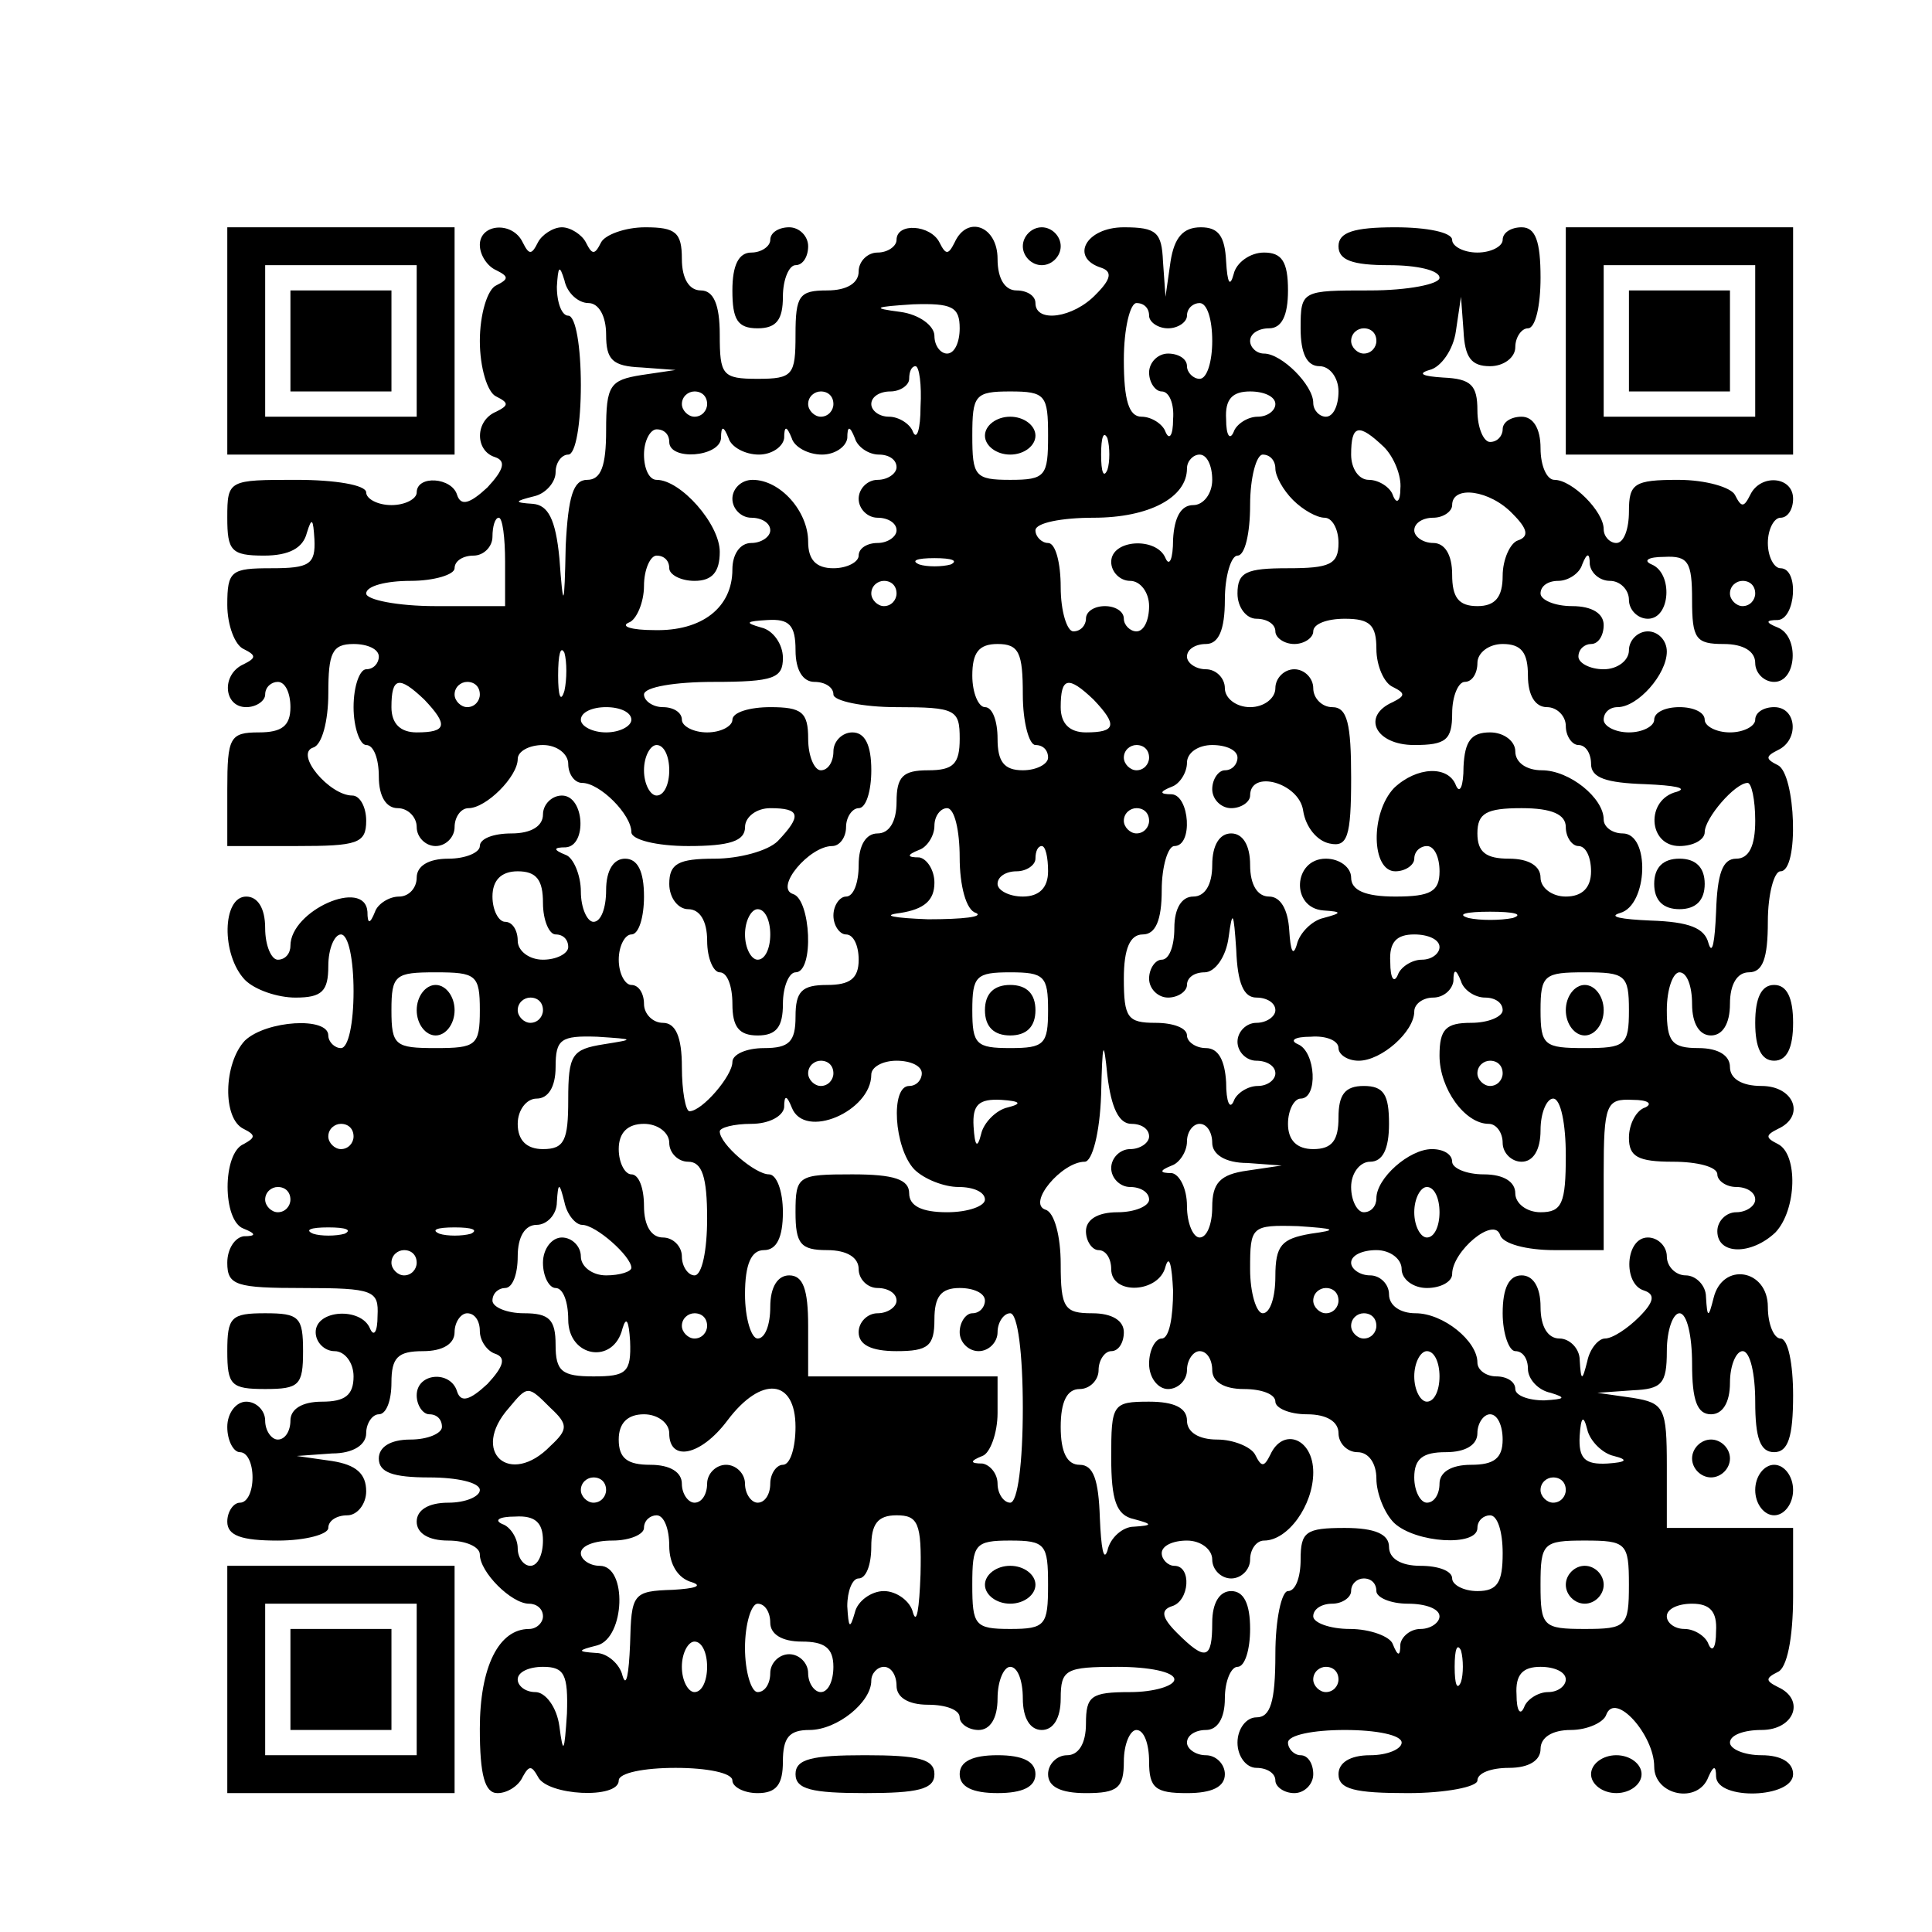
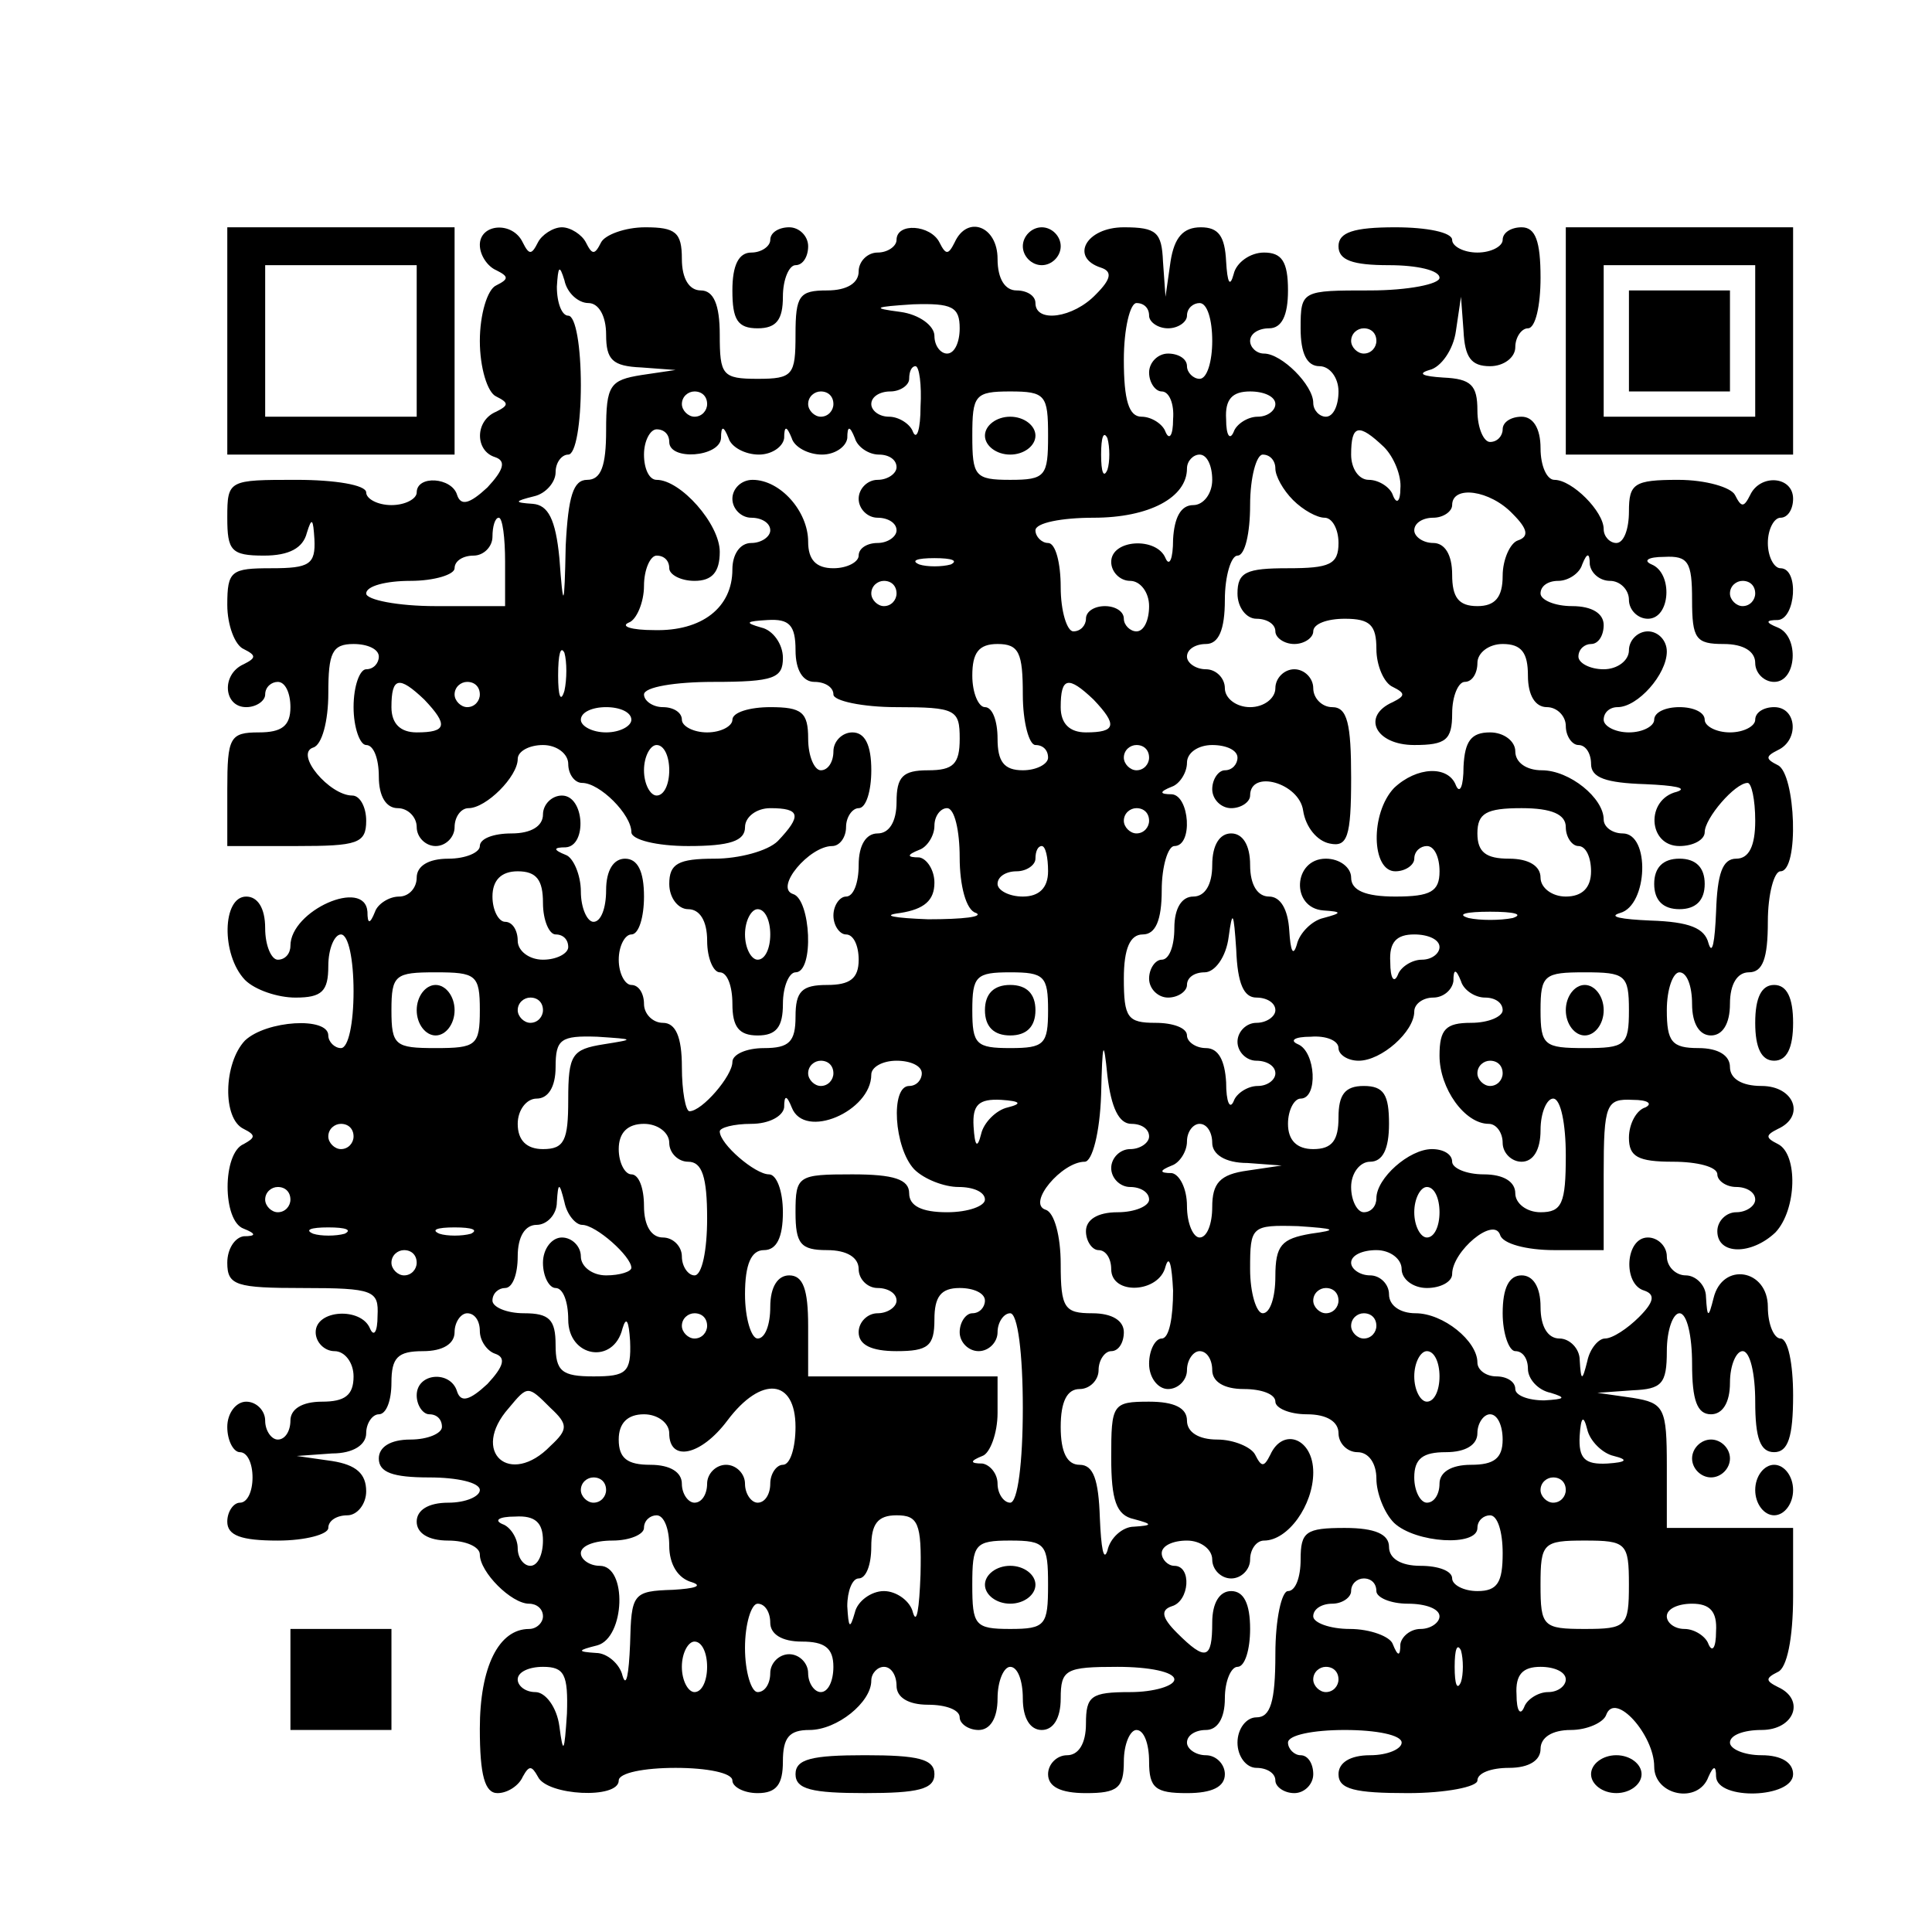
<svg xmlns="http://www.w3.org/2000/svg" version="1.0" width="100mm" height="100mm" viewBox="0 0 153 145" preserveAspectRatio="xMidYMid meet">
  <g transform="translate(0,145) scale(0.1,-0.1)" fill="#000000" stroke="none">
    <path d="M180 1220 l0 -90 90 0 90 0 0 90 0 90 -90 0 -90 0 0 -90z m150 0 l0 -60 -60 0 -60 0 0 60 0 60 60 0 60 0 0 -60z" />
-     <path d="M230 1220 l0 -40 40 0 40 0 0 40 0 40 -40 0 -40 0 0 -40z" />
    <path d="M380 1296 c0 -8 6 -17 13 -20 10 -5 10 -7 0 -12 -7 -3 -13 -23 -13 -44 0 -21 6 -41 13 -44 10 -5 10 -7 0 -12 -17 -7 -17 -31 -1 -36 9 -3 7 -10 -6 -24 -14 -13 -21 -15 -24 -6 -4 14 -32 16 -32 2 0 -5 -9 -10 -20 -10 -11 0 -20 5 -20 10 0 6 -25 10 -55 10 -54 0 -55 0 -55 -30 0 -26 3 -30 29 -30 20 0 31 6 34 18 4 13 5 11 6 -5 1 -20 -4 -23 -34 -23 -32 0 -35 -2 -35 -29 0 -16 6 -32 13 -35 10 -5 10 -7 0 -12 -18 -8 -16 -34 2 -34 8 0 15 5 15 10 0 6 5 10 10 10 6 0 10 -9 10 -20 0 -15 -7 -20 -25 -20 -23 0 -25 -4 -25 -45 l0 -45 55 0 c48 0 55 2 55 20 0 11 -5 20 -11 20 -18 0 -46 33 -31 38 7 2 12 21 12 43 0 32 3 39 20 39 11 0 20 -4 20 -10 0 -5 -4 -10 -10 -10 -5 0 -10 -13 -10 -30 0 -16 5 -30 10 -30 6 0 10 -11 10 -25 0 -16 6 -25 15 -25 8 0 15 -7 15 -15 0 -8 7 -15 15 -15 8 0 15 7 15 15 0 8 5 15 11 15 14 0 39 25 39 39 0 6 9 11 20 11 11 0 20 -7 20 -15 0 -8 5 -15 11 -15 14 0 39 -25 39 -39 0 -6 20 -11 45 -11 33 0 45 4 45 15 0 8 9 15 20 15 24 0 25 -6 6 -26 -8 -8 -31 -14 -50 -14 -29 0 -36 -4 -36 -20 0 -11 7 -20 15 -20 9 0 15 -9 15 -25 0 -14 5 -25 10 -25 6 0 10 -11 10 -25 0 -18 5 -25 20 -25 15 0 20 7 20 25 0 14 5 25 10 25 15 0 12 58 -2 62 -15 5 13 38 31 38 6 0 11 7 11 15 0 8 5 15 10 15 6 0 10 14 10 30 0 20 -5 30 -15 30 -8 0 -15 -7 -15 -15 0 -8 -4 -15 -10 -15 -5 0 -10 11 -10 25 0 21 -5 25 -30 25 -16 0 -30 -4 -30 -10 0 -5 -9 -10 -20 -10 -11 0 -20 5 -20 10 0 6 -7 10 -15 10 -8 0 -15 5 -15 10 0 6 25 10 55 10 48 0 55 3 55 19 0 11 -8 22 -17 24 -14 4 -12 5 5 6 17 1 22 -4 22 -24 0 -16 6 -25 15 -25 8 0 15 -4 15 -10 0 -5 23 -10 50 -10 47 0 50 -2 50 -25 0 -20 -5 -25 -25 -25 -20 0 -25 -5 -25 -25 0 -16 -6 -25 -15 -25 -9 0 -15 -9 -15 -25 0 -14 -4 -25 -10 -25 -5 0 -10 -7 -10 -15 0 -8 5 -15 10 -15 6 0 10 -9 10 -20 0 -15 -7 -20 -25 -20 -20 0 -25 -5 -25 -25 0 -20 -5 -25 -25 -25 -14 0 -25 -5 -25 -11 0 -11 -24 -39 -34 -39 -3 0 -6 16 -6 35 0 24 -5 35 -15 35 -8 0 -15 7 -15 15 0 8 -4 15 -10 15 -5 0 -10 9 -10 20 0 11 5 20 10 20 6 0 10 14 10 30 0 20 -5 30 -15 30 -9 0 -15 -9 -15 -25 0 -14 -4 -25 -10 -25 -5 0 -10 11 -10 24 0 13 -6 27 -12 29 -10 4 -10 6 0 6 17 1 15 41 -3 41 -8 0 -15 -7 -15 -15 0 -9 -9 -15 -25 -15 -14 0 -25 -4 -25 -10 0 -5 -11 -10 -25 -10 -16 0 -25 -6 -25 -15 0 -8 -6 -15 -14 -15 -8 0 -17 -6 -19 -12 -4 -10 -6 -10 -6 0 -2 27 -61 1 -61 -27 0 -6 -4 -11 -10 -11 -5 0 -10 11 -10 25 0 16 -6 25 -15 25 -19 0 -20 -46 -1 -66 8 -8 26 -14 40 -14 21 0 26 5 26 25 0 14 5 25 10 25 6 0 10 -20 10 -45 0 -25 -4 -45 -10 -45 -5 0 -10 5 -10 10 0 15 -49 12 -66 -4 -17 -18 -18 -62 -1 -70 10 -5 9 -7 0 -12 -17 -7 -17 -61 0 -67 10 -4 10 -6 0 -6 -7 -1 -13 -10 -13 -21 0 -18 7 -20 60 -20 56 0 60 -2 59 -22 0 -13 -3 -17 -6 -10 -7 17 -43 15 -43 -3 0 -8 7 -15 15 -15 8 0 15 -9 15 -20 0 -15 -7 -20 -25 -20 -16 0 -25 -6 -25 -15 0 -8 -4 -15 -10 -15 -5 0 -10 7 -10 15 0 8 -7 15 -15 15 -8 0 -15 -9 -15 -20 0 -11 5 -20 10 -20 6 0 10 -9 10 -20 0 -11 -4 -20 -10 -20 -5 0 -10 -7 -10 -15 0 -11 11 -15 40 -15 22 0 40 5 40 10 0 6 7 10 15 10 8 0 15 9 15 19 0 14 -8 21 -27 24 l-28 4 28 2 c17 0 27 7 27 16 0 8 5 15 10 15 6 0 10 11 10 25 0 20 5 25 25 25 16 0 25 6 25 15 0 8 5 15 10 15 6 0 10 -6 10 -14 0 -8 6 -16 12 -18 9 -3 7 -10 -6 -24 -14 -13 -21 -15 -24 -6 -5 17 -32 15 -32 -3 0 -8 5 -15 10 -15 6 0 10 -4 10 -10 0 -5 -11 -10 -25 -10 -16 0 -25 -6 -25 -15 0 -11 11 -15 40 -15 22 0 40 -4 40 -10 0 -5 -11 -10 -25 -10 -16 0 -25 -6 -25 -15 0 -9 9 -15 25 -15 14 0 25 -5 25 -11 0 -14 25 -39 39 -39 6 0 11 -4 11 -10 0 -5 -5 -10 -11 -10 -24 0 -39 -30 -39 -79 0 -37 4 -51 14 -51 8 0 17 6 20 13 5 9 7 9 12 0 7 -15 64 -18 64 -3 0 6 20 10 45 10 25 0 45 -4 45 -10 0 -5 9 -10 20 -10 15 0 20 7 20 25 0 19 5 25 21 25 22 0 49 22 49 39 0 6 5 11 10 11 6 0 10 -7 10 -15 0 -9 9 -15 25 -15 14 0 25 -4 25 -10 0 -5 7 -10 15 -10 9 0 15 9 15 25 0 14 5 25 10 25 6 0 10 -11 10 -25 0 -16 6 -25 15 -25 9 0 15 9 15 25 0 23 4 25 45 25 25 0 45 -4 45 -10 0 -5 -16 -10 -35 -10 -31 0 -35 -3 -35 -25 0 -16 -6 -25 -15 -25 -8 0 -15 -7 -15 -15 0 -10 10 -15 30 -15 25 0 30 4 30 25 0 14 5 25 10 25 6 0 10 -11 10 -25 0 -21 5 -25 30 -25 20 0 30 5 30 15 0 8 -7 15 -15 15 -8 0 -15 5 -15 10 0 6 7 10 15 10 9 0 15 9 15 25 0 14 5 25 10 25 6 0 10 14 10 30 0 20 -5 30 -15 30 -9 0 -15 -9 -15 -25 0 -29 -5 -31 -28 -8 -12 12 -13 18 -4 21 14 4 16 32 2 32 -5 0 -10 5 -10 10 0 6 9 10 20 10 11 0 20 -7 20 -15 0 -8 7 -15 15 -15 8 0 15 7 15 15 0 8 5 15 11 15 19 0 39 28 39 54 0 27 -24 36 -34 14 -5 -10 -7 -10 -12 0 -3 6 -17 12 -30 12 -15 0 -24 6 -24 15 0 10 -10 15 -30 15 -29 0 -30 -2 -30 -44 0 -34 4 -46 18 -49 15 -4 15 -5 0 -6 -9 0 -19 -9 -21 -19 -3 -9 -5 2 -6 26 -1 30 -5 42 -16 42 -10 0 -15 10 -15 30 0 20 5 30 15 30 8 0 15 7 15 15 0 8 5 15 10 15 6 0 10 7 10 15 0 9 -9 15 -25 15 -22 0 -25 4 -25 39 0 22 -5 41 -12 43 -15 5 13 38 31 38 6 0 12 23 13 53 1 43 2 45 5 15 3 -25 9 -38 19 -38 8 0 14 -4 14 -10 0 -5 -7 -10 -15 -10 -8 0 -15 -7 -15 -15 0 -8 7 -15 15 -15 8 0 15 -4 15 -10 0 -5 -11 -10 -25 -10 -16 0 -25 -6 -25 -15 0 -8 5 -15 10 -15 6 0 10 -7 10 -15 0 -21 38 -19 43 2 3 10 5 1 6 -19 0 -21 -3 -38 -9 -38 -5 0 -10 -9 -10 -20 0 -11 7 -20 15 -20 8 0 15 7 15 15 0 8 5 15 10 15 6 0 10 -7 10 -15 0 -9 9 -15 25 -15 14 0 25 -4 25 -10 0 -5 11 -10 25 -10 16 0 25 -6 25 -15 0 -8 7 -15 15 -15 9 0 15 -9 15 -21 0 -11 6 -27 14 -35 17 -16 66 -19 66 -4 0 6 5 10 10 10 6 0 10 -13 10 -30 0 -23 -4 -30 -20 -30 -11 0 -20 5 -20 10 0 6 -11 10 -25 10 -16 0 -25 6 -25 15 0 10 -11 15 -35 15 -31 0 -35 -3 -35 -25 0 -14 -4 -25 -10 -25 -5 0 -10 -22 -10 -50 0 -38 -4 -50 -15 -50 -8 0 -15 -9 -15 -20 0 -11 7 -20 15 -20 8 0 15 -4 15 -10 0 -5 7 -10 15 -10 8 0 15 7 15 15 0 8 -4 15 -10 15 -5 0 -10 5 -10 10 0 6 20 10 45 10 25 0 45 -4 45 -10 0 -5 -11 -10 -25 -10 -16 0 -25 -6 -25 -15 0 -12 13 -15 55 -15 30 0 55 5 55 10 0 6 11 10 25 10 16 0 25 6 25 15 0 9 9 15 24 15 13 0 26 6 28 12 7 19 38 -16 38 -41 0 -23 35 -30 43 -8 4 9 6 9 6 0 1 -19 61 -17 61 2 0 9 -9 15 -25 15 -14 0 -25 5 -25 10 0 6 11 10 25 10 26 0 35 24 13 34 -10 5 -10 7 0 12 7 3 12 26 12 60 l0 54 -50 0 -50 0 0 49 c0 46 -2 50 -27 54 l-28 4 28 2 c23 1 27 5 27 31 0 17 5 30 10 30 6 0 10 -18 10 -40 0 -29 4 -40 15 -40 9 0 15 9 15 25 0 14 5 25 10 25 6 0 10 -18 10 -40 0 -29 4 -40 15 -40 11 0 15 12 15 45 0 25 -4 45 -10 45 -5 0 -10 11 -10 25 0 30 -36 36 -43 7 -4 -16 -5 -16 -6 1 0 9 -8 17 -16 17 -8 0 -15 7 -15 15 0 8 -7 15 -15 15 -18 0 -20 -37 -3 -42 9 -3 8 -9 -4 -21 -9 -9 -21 -17 -27 -17 -5 0 -12 -8 -14 -18 -4 -16 -5 -16 -6 1 0 9 -8 17 -16 17 -9 0 -15 9 -15 25 0 16 -6 25 -15 25 -10 0 -15 -10 -15 -30 0 -16 5 -30 10 -30 6 0 10 -6 10 -14 0 -8 8 -17 18 -19 13 -4 11 -5 -5 -6 -13 0 -23 4 -23 9 0 6 -7 10 -15 10 -8 0 -15 5 -15 11 0 17 -27 39 -49 39 -12 0 -21 6 -21 15 0 8 -7 15 -15 15 -8 0 -15 5 -15 10 0 6 9 10 20 10 11 0 20 -7 20 -15 0 -8 9 -15 20 -15 11 0 20 5 20 11 0 18 33 46 38 31 2 -7 21 -12 43 -12 l39 0 0 60 c0 56 2 60 23 59 12 0 16 -3 10 -6 -7 -2 -13 -13 -13 -24 0 -15 7 -19 35 -19 19 0 35 -4 35 -10 0 -5 7 -10 15 -10 8 0 15 -4 15 -10 0 -5 -7 -10 -15 -10 -8 0 -15 -7 -15 -15 0 -19 27 -19 46 -1 17 18 18 62 2 70 -10 5 -10 7 0 12 22 10 13 34 -13 34 -16 0 -25 6 -25 15 0 9 -9 15 -25 15 -21 0 -25 5 -25 30 0 17 5 30 10 30 6 0 10 -11 10 -25 0 -16 6 -25 15 -25 9 0 15 9 15 25 0 16 6 25 15 25 11 0 15 11 15 40 0 22 5 40 10 40 15 0 12 77 -2 84 -10 5 -10 7 0 12 17 8 15 34 -3 34 -8 0 -15 -4 -15 -10 0 -5 -9 -10 -20 -10 -11 0 -20 5 -20 10 0 6 -9 10 -20 10 -11 0 -20 -4 -20 -10 0 -5 -9 -10 -20 -10 -11 0 -20 5 -20 10 0 6 5 10 11 10 16 0 39 26 39 44 0 9 -7 16 -15 16 -8 0 -15 -7 -15 -15 0 -8 -9 -15 -20 -15 -11 0 -20 5 -20 10 0 6 5 10 10 10 6 0 10 7 10 15 0 9 -9 15 -25 15 -14 0 -25 5 -25 10 0 6 6 10 14 10 8 0 17 6 19 13 4 10 6 9 6 0 1 -7 8 -13 16 -13 8 0 15 -7 15 -15 0 -8 7 -15 15 -15 18 0 20 36 3 43 -7 3 -3 6 10 6 19 1 22 -4 22 -34 0 -31 3 -35 25 -35 16 0 25 -6 25 -15 0 -8 7 -15 15 -15 18 0 20 36 3 43 -10 4 -10 6 0 6 14 1 17 41 2 41 -5 0 -10 9 -10 20 0 11 5 20 10 20 6 0 10 7 10 15 0 18 -26 20 -34 3 -5 -10 -7 -10 -12 0 -3 6 -23 12 -45 12 -35 0 -39 -3 -39 -25 0 -14 -4 -25 -10 -25 -5 0 -10 5 -10 11 0 14 -25 39 -39 39 -6 0 -11 11 -11 25 0 16 -6 25 -15 25 -8 0 -15 -4 -15 -10 0 -5 -4 -10 -10 -10 -5 0 -10 11 -10 25 0 20 -5 25 -27 26 -16 1 -21 3 -11 6 9 2 19 16 21 31 l4 27 2 -27 c1 -21 6 -28 21 -28 11 0 20 7 20 15 0 8 5 15 10 15 6 0 10 18 10 40 0 29 -4 40 -15 40 -8 0 -15 -4 -15 -10 0 -5 -9 -10 -20 -10 -11 0 -20 5 -20 10 0 6 -20 10 -45 10 -33 0 -45 -4 -45 -15 0 -11 11 -15 40 -15 22 0 40 -4 40 -10 0 -5 -25 -10 -55 -10 -54 0 -55 0 -55 -30 0 -20 5 -30 15 -30 8 0 15 -9 15 -20 0 -11 -4 -20 -10 -20 -5 0 -10 5 -10 11 0 14 -25 39 -39 39 -6 0 -11 5 -11 10 0 6 7 10 15 10 10 0 15 10 15 30 0 23 -5 30 -19 30 -11 0 -22 -8 -24 -17 -3 -11 -5 -7 -6 10 -1 20 -6 27 -20 27 -14 0 -21 -8 -24 -27 l-4 -28 -2 28 c-1 23 -5 27 -31 27 -30 0 -43 -24 -18 -32 9 -3 8 -9 -4 -21 -18 -19 -48 -23 -48 -7 0 6 -7 10 -15 10 -9 0 -15 9 -15 25 0 26 -24 35 -34 13 -5 -10 -7 -10 -12 0 -7 14 -34 16 -34 2 0 -5 -7 -10 -15 -10 -8 0 -15 -7 -15 -15 0 -9 -9 -15 -25 -15 -22 0 -25 -4 -25 -35 0 -32 -2 -35 -30 -35 -28 0 -30 3 -30 35 0 24 -5 35 -15 35 -9 0 -15 9 -15 25 0 21 -5 25 -29 25 -16 0 -32 -6 -35 -12 -5 -10 -7 -10 -12 0 -3 6 -12 12 -19 12 -7 0 -16 -6 -19 -12 -5 -10 -7 -10 -12 0 -8 17 -34 15 -34 -2z m86 -46 c8 0 14 -10 14 -25 0 -20 5 -25 28 -26 l27 -2 -27 -4 c-25 -4 -28 -8 -28 -44 0 -28 -4 -39 -15 -39 -11 0 -15 -13 -17 -52 -1 -51 -2 -51 -5 -10 -3 31 -9 42 -21 43 -15 1 -15 2 1 6 9 2 17 11 17 19 0 8 5 14 10 14 6 0 10 25 10 55 0 30 -4 55 -10 55 -5 0 -9 10 -9 23 1 16 2 18 6 5 2 -10 11 -18 19 -18z m294 -20 c0 -11 -4 -20 -10 -20 -5 0 -10 6 -10 14 0 8 -12 17 -27 19 -23 3 -21 4 10 6 31 1 37 -2 37 -19z m150 10 c0 -5 7 -10 15 -10 8 0 15 5 15 10 0 6 5 10 10 10 6 0 10 -13 10 -30 0 -16 -4 -30 -10 -30 -5 0 -10 5 -10 10 0 6 -7 10 -15 10 -8 0 -15 -7 -15 -15 0 -8 5 -15 10 -15 6 0 10 -10 9 -22 0 -13 -3 -17 -6 -10 -2 6 -11 12 -19 12 -10 0 -14 13 -14 45 0 25 5 45 10 45 6 0 10 -4 10 -10z m180 -20 c0 -5 -4 -10 -10 -10 -5 0 -10 5 -10 10 0 6 5 10 10 10 6 0 10 -4 10 -10z m-361 -52 c0 -18 -3 -27 -6 -20 -2 6 -11 12 -19 12 -8 0 -14 5 -14 10 0 6 7 10 15 10 8 0 15 5 15 10 0 6 2 10 5 10 3 0 5 -15 4 -32z m-169 2 c0 -5 -4 -10 -10 -10 -5 0 -10 5 -10 10 0 6 5 10 10 10 6 0 10 -4 10 -10z m100 0 c0 -5 -4 -10 -10 -10 -5 0 -10 5 -10 10 0 6 5 10 10 10 6 0 10 -4 10 -10z m170 -25 c0 -32 -2 -35 -30 -35 -28 0 -30 3 -30 35 0 32 2 35 30 35 28 0 30 -3 30 -35z m180 25 c0 -5 -6 -10 -14 -10 -8 0 -17 -6 -19 -12 -3 -7 -6 -3 -6 10 -1 16 5 22 19 22 11 0 20 -4 20 -10z m-480 -30 c0 -15 40 -12 41 3 0 10 2 10 6 0 2 -7 13 -13 24 -13 10 0 19 6 20 13 0 10 2 10 6 0 2 -7 13 -13 24 -13 10 0 19 6 20 13 0 10 2 10 6 0 2 -7 11 -13 19 -13 8 0 14 -4 14 -10 0 -5 -7 -10 -15 -10 -8 0 -15 -7 -15 -15 0 -8 7 -15 15 -15 8 0 15 -4 15 -10 0 -5 -7 -10 -15 -10 -8 0 -15 -4 -15 -10 0 -5 -9 -10 -20 -10 -14 0 -20 7 -20 21 0 24 -22 49 -44 49 -9 0 -16 -7 -16 -15 0 -8 7 -15 15 -15 8 0 15 -4 15 -10 0 -5 -7 -10 -15 -10 -9 0 -15 -9 -15 -21 0 -30 -24 -49 -62 -48 -18 0 -27 3 -20 6 6 2 12 16 12 29 0 13 5 24 10 24 6 0 10 -4 10 -10 0 -5 9 -10 20 -10 14 0 20 7 20 23 0 22 -31 57 -50 57 -6 0 -10 9 -10 20 0 11 5 20 10 20 6 0 10 -4 10 -10z m347 -22 c-3 -7 -5 -2 -5 12 0 14 2 19 5 13 2 -7 2 -19 0 -25z m219 18 c8 -8 14 -23 13 -33 0 -10 -3 -13 -6 -5 -2 6 -11 12 -19 12 -8 0 -14 9 -14 20 0 24 6 25 26 6z m-136 -26 c0 -11 -7 -20 -15 -20 -10 0 -15 -10 -16 -27 0 -16 -3 -22 -6 -15 -7 17 -43 15 -43 -3 0 -8 7 -15 15 -15 8 0 15 -9 15 -20 0 -11 -4 -20 -10 -20 -5 0 -10 5 -10 10 0 6 -7 10 -15 10 -8 0 -15 -4 -15 -10 0 -5 -4 -10 -10 -10 -5 0 -10 16 -10 35 0 19 -4 35 -10 35 -5 0 -10 5 -10 10 0 6 21 10 46 10 44 0 74 16 74 39 0 6 5 11 10 11 6 0 10 -9 10 -20z m50 9 c0 -6 6 -17 14 -25 8 -8 19 -14 25 -14 6 0 11 -9 11 -20 0 -17 -7 -20 -40 -20 -33 0 -40 -3 -40 -20 0 -11 7 -20 15 -20 8 0 15 -4 15 -10 0 -5 7 -10 15 -10 8 0 15 5 15 10 0 6 11 10 25 10 20 0 25 -5 25 -24 0 -13 6 -27 13 -30 10 -5 10 -7 0 -12 -25 -11 -14 -34 17 -34 25 0 30 4 30 25 0 14 5 25 10 25 6 0 10 7 10 15 0 8 9 15 20 15 15 0 20 -7 20 -25 0 -16 6 -25 15 -25 8 0 15 -7 15 -15 0 -8 5 -15 10 -15 6 0 10 -7 10 -15 0 -11 12 -15 43 -16 23 -1 34 -3 25 -6 -25 -6 -23 -43 2 -43 11 0 20 5 20 11 0 11 24 39 34 39 3 0 6 -13 6 -30 0 -20 -5 -30 -15 -30 -11 0 -15 -12 -16 -42 -1 -24 -3 -35 -6 -25 -3 12 -15 17 -46 18 -23 1 -34 3 -24 6 22 6 24 63 2 63 -8 0 -15 5 -15 11 0 17 -27 39 -49 39 -12 0 -21 6 -21 15 0 8 -9 15 -20 15 -15 0 -20 -7 -21 -27 0 -16 -3 -22 -6 -15 -6 16 -31 15 -49 -2 -19 -20 -18 -66 1 -66 8 0 15 5 15 10 0 6 5 10 10 10 6 0 10 -9 10 -20 0 -16 -7 -20 -35 -20 -24 0 -35 5 -35 15 0 8 -9 15 -20 15 -26 0 -28 -39 -2 -41 15 -1 15 -2 0 -6 -9 -2 -19 -12 -21 -21 -3 -10 -5 -5 -6 11 -1 17 -7 27 -16 27 -9 0 -15 9 -15 25 0 16 -6 25 -15 25 -9 0 -15 -9 -15 -25 0 -16 -6 -25 -15 -25 -9 0 -15 -9 -15 -25 0 -14 -4 -25 -10 -25 -5 0 -10 -7 -10 -15 0 -8 7 -15 15 -15 8 0 15 5 15 10 0 6 6 10 14 10 8 0 17 12 19 28 3 22 4 20 6 -10 1 -27 6 -38 16 -38 8 0 15 -4 15 -10 0 -5 -7 -10 -15 -10 -8 0 -15 -7 -15 -15 0 -8 7 -15 15 -15 8 0 15 -4 15 -10 0 -5 -6 -10 -14 -10 -8 0 -17 -6 -19 -12 -3 -7 -6 -1 -6 15 -1 17 -6 27 -16 27 -8 0 -15 5 -15 10 0 6 -11 10 -25 10 -22 0 -25 4 -25 35 0 24 5 35 15 35 10 0 15 11 15 35 0 19 5 35 10 35 15 0 12 40 -2 41 -10 0 -10 2 0 6 6 2 12 11 12 19 0 8 9 14 20 14 11 0 20 -4 20 -10 0 -5 -4 -10 -10 -10 -5 0 -10 -7 -10 -15 0 -8 7 -15 15 -15 8 0 15 5 15 10 0 21 39 10 42 -12 2 -13 11 -24 21 -26 14 -3 17 5 17 52 0 43 -3 56 -15 56 -8 0 -15 7 -15 15 0 8 -7 15 -15 15 -8 0 -15 -7 -15 -15 0 -8 -9 -15 -20 -15 -11 0 -20 7 -20 15 0 8 -7 15 -15 15 -8 0 -15 5 -15 10 0 6 7 10 15 10 10 0 15 11 15 35 0 19 5 35 10 35 6 0 10 18 10 40 0 22 5 40 10 40 6 0 10 -5 10 -11z m188 -36 c12 -12 13 -18 4 -21 -6 -2 -12 -15 -12 -28 0 -17 -6 -24 -20 -24 -15 0 -20 7 -20 25 0 16 -6 25 -15 25 -8 0 -15 5 -15 10 0 6 7 10 15 10 8 0 15 5 15 10 0 16 30 12 48 -7z m-798 -38 l0 -35 -55 0 c-30 0 -55 5 -55 10 0 6 16 10 35 10 19 0 35 5 35 10 0 6 7 10 15 10 8 0 15 7 15 15 0 8 2 15 5 15 3 0 5 -16 5 -35z m353 -2 c-7 -2 -19 -2 -25 0 -7 3 -2 5 12 5 14 0 19 -2 13 -5z m-43 -23 c0 -5 -4 -10 -10 -10 -5 0 -10 5 -10 10 0 6 5 10 10 10 6 0 10 -4 10 -10z m680 0 c0 -5 -4 -10 -10 -10 -5 0 -10 5 -10 10 0 6 5 10 10 10 6 0 10 -4 10 -10z m-943 -77 c-3 -10 -5 -4 -5 12 0 17 2 24 5 18 2 -7 2 -21 0 -30z m363 -3 c0 -22 5 -40 10 -40 6 0 10 -4 10 -10 0 -5 -9 -10 -20 -10 -15 0 -20 7 -20 25 0 14 -4 25 -10 25 -5 0 -10 11 -10 25 0 18 5 25 20 25 17 0 20 -7 20 -40z m-474 -4 c19 -20 18 -26 -6 -26 -13 0 -20 7 -20 20 0 24 6 25 26 6z m44 4 c0 -5 -4 -10 -10 -10 -5 0 -10 5 -10 10 0 6 5 10 10 10 6 0 10 -4 10 -10z m486 -4 c19 -20 18 -26 -6 -26 -13 0 -20 7 -20 20 0 24 6 25 26 6z m-366 -16 c0 -5 -9 -10 -20 -10 -11 0 -20 5 -20 10 0 6 9 10 20 10 11 0 20 -4 20 -10z m30 -40 c0 -11 -4 -20 -10 -20 -5 0 -10 9 -10 20 0 11 5 20 10 20 6 0 10 -9 10 -20z m380 10 c0 -5 -4 -10 -10 -10 -5 0 -10 5 -10 10 0 6 5 10 10 10 6 0 10 -4 10 -10z m-150 -79 c0 -22 5 -42 13 -44 6 -3 -10 -5 -38 -5 -27 1 -38 3 -22 5 19 3 27 10 27 24 0 10 -6 19 -12 20 -10 0 -10 2 0 6 6 2 12 11 12 19 0 8 5 14 10 14 6 0 10 -18 10 -39z m150 29 c0 -5 -4 -10 -10 -10 -5 0 -10 5 -10 10 0 6 5 10 10 10 6 0 10 -4 10 -10z m330 -5 c0 -8 5 -15 10 -15 6 0 10 -9 10 -20 0 -13 -7 -20 -20 -20 -11 0 -20 7 -20 15 0 9 -9 15 -25 15 -18 0 -25 5 -25 20 0 16 7 20 35 20 24 0 35 -5 35 -15z m-410 -35 c0 -13 -7 -20 -20 -20 -11 0 -20 5 -20 10 0 6 7 10 15 10 8 0 15 5 15 10 0 6 2 10 5 10 3 0 5 -9 5 -20z m-400 -25 c0 -14 5 -25 10 -25 6 0 10 -4 10 -10 0 -5 -9 -10 -20 -10 -11 0 -20 7 -20 15 0 8 -4 15 -10 15 -5 0 -10 9 -10 20 0 13 7 20 20 20 15 0 20 -7 20 -25z m180 -25 c0 -11 -4 -20 -10 -20 -5 0 -10 9 -10 20 0 11 5 20 10 20 6 0 10 -9 10 -20z m588 13 c-10 -2 -26 -2 -35 0 -10 3 -2 5 17 5 19 0 27 -2 18 -5z m-58 -23 c0 -5 -6 -10 -14 -10 -8 0 -17 -6 -19 -12 -3 -7 -6 -3 -6 10 -1 16 5 22 19 22 11 0 20 -4 20 -10z m-760 -50 c0 -28 -3 -30 -35 -30 -32 0 -35 2 -35 30 0 28 3 30 35 30 32 0 35 -2 35 -30z m450 0 c0 -27 -3 -30 -30 -30 -27 0 -30 3 -30 30 0 27 3 30 30 30 27 0 30 -3 30 -30z m346 10 c8 0 14 -4 14 -10 0 -5 -11 -10 -25 -10 -20 0 -25 -5 -25 -26 0 -26 20 -54 39 -54 6 0 11 -7 11 -15 0 -8 7 -15 15 -15 9 0 15 9 15 25 0 14 5 25 10 25 6 0 10 -20 10 -45 0 -38 -3 -45 -20 -45 -11 0 -20 7 -20 15 0 9 -9 15 -25 15 -14 0 -25 5 -25 10 0 6 -7 10 -16 10 -18 0 -44 -23 -44 -39 0 -6 -4 -11 -10 -11 -5 0 -10 9 -10 20 0 11 7 20 15 20 10 0 15 10 15 30 0 23 -4 30 -20 30 -15 0 -20 -7 -20 -25 0 -18 -5 -25 -20 -25 -13 0 -20 7 -20 20 0 11 5 20 10 20 14 0 12 37 -2 43 -7 3 -3 6 10 6 12 1 22 -3 22 -9 0 -5 7 -10 16 -10 18 0 44 23 44 39 0 6 7 11 15 11 8 0 15 6 16 13 0 10 2 10 6 0 2 -7 11 -13 19 -13z m114 -10 c0 -28 -3 -30 -35 -30 -32 0 -35 2 -35 30 0 28 3 30 35 30 32 0 35 -2 35 -30z m-860 0 c0 -5 -4 -10 -10 -10 -5 0 -10 5 -10 10 0 6 5 10 10 10 6 0 10 -4 10 -10z m48 -27 c-25 -4 -28 -8 -28 -44 0 -32 -3 -39 -20 -39 -13 0 -20 7 -20 20 0 11 7 20 15 20 9 0 15 9 15 25 0 22 4 25 33 24 30 -2 30 -2 5 -6z m182 -23 c0 -5 -4 -10 -10 -10 -5 0 -10 5 -10 10 0 6 5 10 10 10 6 0 10 -4 10 -10z m70 0 c0 -5 -4 -10 -10 -10 -15 0 -12 -49 4 -66 8 -8 24 -14 35 -14 12 0 21 -4 21 -10 0 -5 -13 -10 -30 -10 -20 0 -30 5 -30 15 0 11 -12 15 -45 15 -43 0 -45 -1 -45 -30 0 -25 4 -30 25 -30 16 0 25 -6 25 -15 0 -8 7 -15 15 -15 8 0 15 -4 15 -10 0 -5 -7 -10 -15 -10 -8 0 -15 -7 -15 -15 0 -10 10 -15 30 -15 25 0 30 4 30 25 0 18 5 25 20 25 11 0 20 -4 20 -10 0 -5 -4 -10 -10 -10 -5 0 -10 -7 -10 -15 0 -8 7 -15 15 -15 8 0 15 7 15 15 0 8 5 15 10 15 6 0 10 -32 10 -75 0 -43 -4 -75 -10 -75 -5 0 -10 7 -10 15 0 8 -6 15 -12 16 -10 0 -10 2 0 6 6 2 12 18 12 34 l0 29 -75 0 -75 0 0 40 c0 29 -4 40 -15 40 -9 0 -15 -9 -15 -25 0 -14 -4 -25 -10 -25 -5 0 -10 16 -10 35 0 24 5 35 15 35 10 0 15 10 15 30 0 17 -5 30 -11 30 -11 0 -39 24 -39 34 0 3 11 6 25 6 14 0 25 6 26 13 0 10 2 10 6 0 10 -26 63 -3 63 26 0 6 9 11 20 11 11 0 20 -4 20 -10z m460 0 c0 -5 -4 -10 -10 -10 -5 0 -10 5 -10 10 0 6 5 10 10 10 6 0 10 -4 10 -10z m-392 -27 c-9 -2 -19 -12 -21 -21 -3 -12 -5 -10 -6 6 -1 17 4 22 22 21 15 -1 17 -3 5 -6z m-518 -23 c0 -5 -4 -10 -10 -10 -5 0 -10 5 -10 10 0 6 5 10 10 10 6 0 10 -4 10 -10z m250 -5 c0 -8 7 -15 15 -15 11 0 15 -12 15 -45 0 -25 -4 -45 -10 -45 -5 0 -10 7 -10 15 0 8 -7 15 -15 15 -9 0 -15 9 -15 25 0 14 -4 25 -10 25 -5 0 -10 9 -10 20 0 13 7 20 20 20 11 0 20 -7 20 -15z m430 0 c0 -9 10 -16 28 -16 l27 -2 -27 -4 c-22 -3 -28 -10 -28 -29 0 -13 -4 -24 -10 -24 -5 0 -10 11 -10 25 0 14 -6 25 -12 26 -10 0 -10 2 0 6 6 2 12 11 12 19 0 8 5 14 10 14 6 0 10 -7 10 -15z m-730 -45 c0 -5 -4 -10 -10 -10 -5 0 -10 5 -10 10 0 6 5 10 10 10 6 0 10 -4 10 -10z m231 -20 c11 0 39 -25 39 -34 0 -3 -9 -6 -20 -6 -11 0 -20 7 -20 15 0 8 -7 15 -15 15 -8 0 -15 -9 -15 -20 0 -11 5 -20 10 -20 6 0 10 -11 10 -25 0 -30 36 -36 43 -7 3 10 5 6 6 -10 1 -25 -3 -28 -29 -28 -25 0 -30 4 -30 25 0 20 -5 25 -25 25 -14 0 -25 5 -25 10 0 6 5 10 10 10 6 0 10 11 10 25 0 16 6 25 15 25 8 0 16 8 16 18 1 16 2 16 6 0 2 -10 9 -18 14 -18z m679 10 c0 -11 -4 -20 -10 -20 -5 0 -10 9 -10 20 0 11 5 20 10 20 6 0 10 -9 10 -20z m-867 -17 c-7 -2 -19 -2 -25 0 -7 3 -2 5 12 5 14 0 19 -2 13 -5z m100 0 c-7 -2 -19 -2 -25 0 -7 3 -2 5 12 5 14 0 19 -2 13 -5z m665 0 c-23 -4 -28 -9 -28 -34 0 -16 -4 -29 -10 -29 -5 0 -10 16 -10 35 0 34 1 35 38 34 30 -2 32 -3 10 -6z m-708 -23 c0 -5 -4 -10 -10 -10 -5 0 -10 5 -10 10 0 6 5 10 10 10 6 0 10 -4 10 -10z m730 -30 c0 -5 -4 -10 -10 -10 -5 0 -10 5 -10 10 0 6 5 10 10 10 6 0 10 -4 10 -10z m-500 -20 c0 -5 -4 -10 -10 -10 -5 0 -10 5 -10 10 0 6 5 10 10 10 6 0 10 -4 10 -10z m530 0 c0 -5 -4 -10 -10 -10 -5 0 -10 5 -10 10 0 6 5 10 10 10 6 0 10 -4 10 -10z m50 -40 c0 -11 -4 -20 -10 -20 -5 0 -10 9 -10 20 0 11 5 20 10 20 6 0 10 -9 10 -20z m-704 -25 c14 -13 14 -17 0 -30 -32 -33 -64 -5 -33 30 15 18 15 18 33 0z m194 -15 c0 -16 -4 -30 -10 -30 -5 0 -10 -7 -10 -15 0 -8 -4 -15 -10 -15 -5 0 -10 7 -10 15 0 8 -7 15 -15 15 -8 0 -15 -7 -15 -15 0 -8 -4 -15 -10 -15 -5 0 -10 7 -10 15 0 9 -9 15 -25 15 -18 0 -25 5 -25 20 0 13 7 20 20 20 11 0 20 -7 20 -15 0 -23 25 -18 46 10 27 36 54 33 54 -5z m560 -10 c0 -15 -7 -20 -25 -20 -16 0 -25 -6 -25 -15 0 -8 -4 -15 -10 -15 -5 0 -10 9 -10 20 0 15 7 20 25 20 16 0 25 6 25 15 0 8 5 15 10 15 6 0 10 -9 10 -20z m88 -13 c12 -3 10 -5 -5 -6 -18 -1 -23 4 -22 22 1 15 3 17 6 5 2 -9 12 -19 21 -21z m-798 -27 c0 -5 -4 -10 -10 -10 -5 0 -10 5 -10 10 0 6 5 10 10 10 6 0 10 -4 10 -10z m760 0 c0 -5 -4 -10 -10 -10 -5 0 -10 5 -10 10 0 6 5 10 10 10 6 0 10 -4 10 -10z m-810 -40 c0 -11 -4 -20 -10 -20 -5 0 -10 6 -10 14 0 8 -6 17 -12 19 -7 3 -3 6 10 6 16 1 22 -5 22 -19z m100 -4 c0 -15 7 -26 18 -29 9 -3 2 -5 -15 -6 -32 -1 -33 -3 -34 -43 -1 -24 -3 -35 -6 -25 -2 9 -12 18 -21 18 -15 1 -15 2 1 6 22 6 24 63 2 63 -8 0 -15 5 -15 10 0 6 11 10 25 10 14 0 25 5 25 10 0 6 5 10 10 10 6 0 10 -11 10 -24z m199 -23 c-1 -27 -3 -40 -6 -30 -2 9 -13 17 -23 17 -10 0 -21 -8 -23 -17 -4 -14 -5 -12 -6 5 0 12 4 22 9 22 6 0 10 11 10 25 0 18 5 25 20 25 17 0 20 -6 19 -47z m101 -8 c0 -32 -2 -35 -30 -35 -28 0 -30 3 -30 35 0 32 2 35 30 35 28 0 30 -3 30 -35z m460 0 c0 -33 -2 -35 -35 -35 -33 0 -35 2 -35 35 0 33 2 35 35 35 33 0 35 -2 35 -35z m-200 -5 c0 -5 11 -10 25 -10 14 0 25 -4 25 -10 0 -5 -7 -10 -15 -10 -8 0 -15 -6 -16 -12 0 -10 -2 -10 -6 0 -2 6 -18 12 -34 12 -16 0 -29 5 -29 10 0 6 7 10 15 10 8 0 15 5 15 10 0 6 5 10 10 10 6 0 10 -4 10 -10z m-480 -25 c0 -9 9 -15 25 -15 18 0 25 -5 25 -20 0 -11 -4 -20 -10 -20 -5 0 -10 7 -10 15 0 8 -7 15 -15 15 -8 0 -15 -7 -15 -15 0 -8 -4 -15 -10 -15 -5 0 -10 16 -10 35 0 19 5 35 10 35 6 0 10 -7 10 -15z m749 -7 c0 -13 -3 -17 -6 -10 -2 6 -11 12 -19 12 -8 0 -14 5 -14 10 0 6 9 10 20 10 14 0 20 -6 19 -22z m-799 -28 c0 -11 -4 -20 -10 -20 -5 0 -10 9 -10 20 0 11 5 20 10 20 6 0 10 -9 10 -20z m597 -12 c-3 -7 -5 -2 -5 12 0 14 2 19 5 13 2 -7 2 -19 0 -25z m-708 -25 c-2 -31 -3 -33 -6 -10 -2 15 -11 27 -19 27 -8 0 -14 5 -14 10 0 6 9 10 20 10 17 0 20 -6 19 -37z m611 27 c0 -5 -4 -10 -10 -10 -5 0 -10 5 -10 10 0 6 5 10 10 10 6 0 10 -4 10 -10z m180 0 c0 -5 -6 -10 -14 -10 -8 0 -17 -6 -19 -12 -3 -7 -6 -3 -6 10 -1 16 5 22 19 22 11 0 20 -4 20 -10z" />
    <path d="M780 1145 c0 -8 9 -15 20 -15 11 0 20 7 20 15 0 8 -9 15 -20 15 -11 0 -20 -7 -20 -15z" />
    <path d="M1310 790 c0 -13 7 -20 20 -20 13 0 20 7 20 20 0 13 -7 20 -20 20 -13 0 -20 -7 -20 -20z" />
    <path d="M330 690 c0 -11 7 -20 15 -20 8 0 15 9 15 20 0 11 -7 20 -15 20 -8 0 -15 -9 -15 -20z" />
    <path d="M780 690 c0 -13 7 -20 20 -20 13 0 20 7 20 20 0 13 -7 20 -20 20 -13 0 -20 -7 -20 -20z" />
    <path d="M1240 690 c0 -11 7 -20 15 -20 8 0 15 9 15 20 0 11 -7 20 -15 20 -8 0 -15 -9 -15 -20z" />
    <path d="M780 235 c0 -8 9 -15 20 -15 11 0 20 7 20 15 0 8 -9 15 -20 15 -11 0 -20 -7 -20 -15z" />
-     <path d="M1240 235 c0 -8 7 -15 15 -15 8 0 15 7 15 15 0 8 -7 15 -15 15 -8 0 -15 -7 -15 -15z" />
    <path d="M610 1300 c0 -5 -7 -10 -15 -10 -10 0 -15 -10 -15 -30 0 -23 4 -30 20 -30 15 0 20 7 20 25 0 14 5 25 10 25 6 0 10 7 10 15 0 8 -7 15 -15 15 -8 0 -15 -4 -15 -10z" />
    <path d="M810 1295 c0 -8 7 -15 15 -15 8 0 15 7 15 15 0 8 -7 15 -15 15 -8 0 -15 -7 -15 -15z" />
    <path d="M1240 1220 l0 -90 90 0 90 0 0 90 0 90 -90 0 -90 0 0 -90z m150 0 l0 -60 -60 0 -60 0 0 60 0 60 60 0 60 0 0 -60z" />
    <path d="M1290 1220 l0 -40 40 0 40 0 0 40 0 40 -40 0 -40 0 0 -40z" />
    <path d="M1390 680 c0 -20 5 -30 15 -30 10 0 15 10 15 30 0 20 -5 30 -15 30 -10 0 -15 -10 -15 -30z" />
-     <path d="M180 420 c0 -27 3 -30 30 -30 27 0 30 3 30 30 0 27 -3 30 -30 30 -27 0 -30 -3 -30 -30z" />
    <path d="M1340 335 c0 -8 7 -15 15 -15 8 0 15 7 15 15 0 8 -7 15 -15 15 -8 0 -15 -7 -15 -15z" />
    <path d="M1390 310 c0 -11 7 -20 15 -20 8 0 15 9 15 20 0 11 -7 20 -15 20 -8 0 -15 -9 -15 -20z" />
-     <path d="M180 160 l0 -90 90 0 90 0 0 90 0 90 -90 0 -90 0 0 -90z m150 0 l0 -60 -60 0 -60 0 0 60 0 60 60 0 60 0 0 -60z" />
    <path d="M230 160 l0 -40 40 0 40 0 0 40 0 40 -40 0 -40 0 0 -40z" />
    <path d="M630 85 c0 -12 13 -15 55 -15 42 0 55 3 55 15 0 12 -13 15 -55 15 -42 0 -55 -3 -55 -15z" />
-     <path d="M760 85 c0 -10 10 -15 30 -15 20 0 30 5 30 15 0 10 -10 15 -30 15 -20 0 -30 -5 -30 -15z" />
    <path d="M1260 85 c0 -8 9 -15 20 -15 11 0 20 7 20 15 0 8 -9 15 -20 15 -11 0 -20 -7 -20 -15z" />
  </g>
</svg>